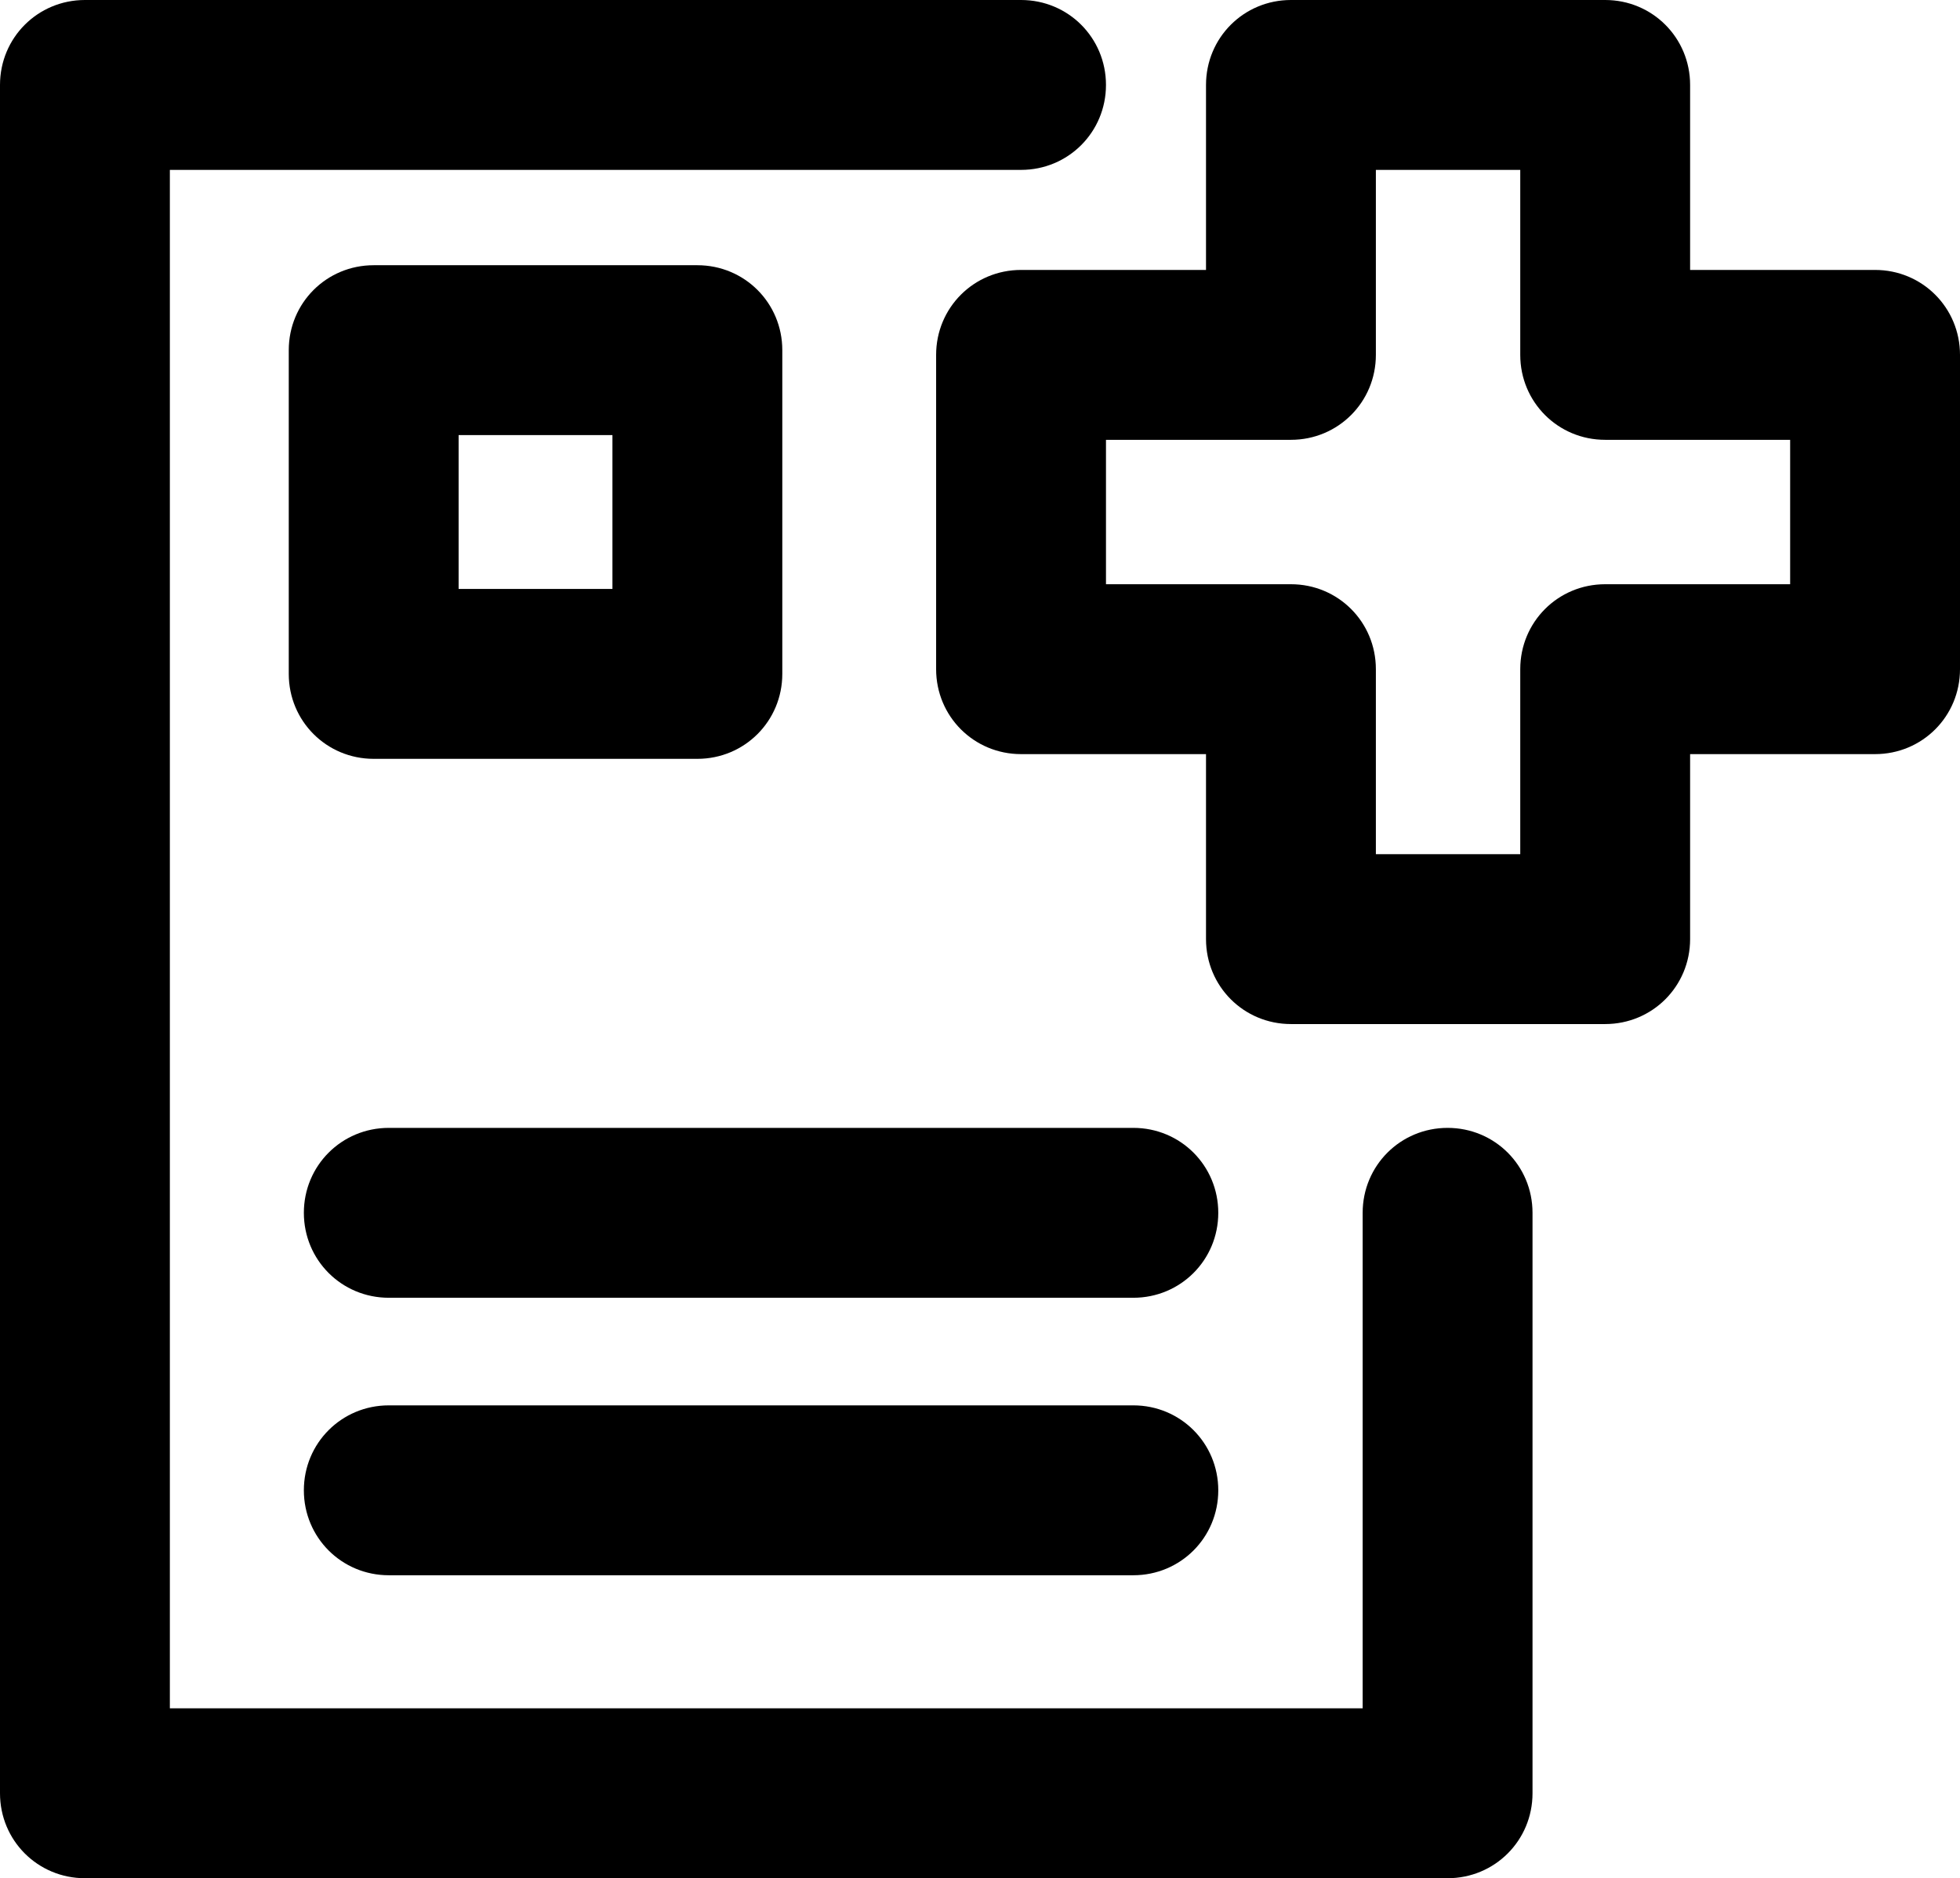
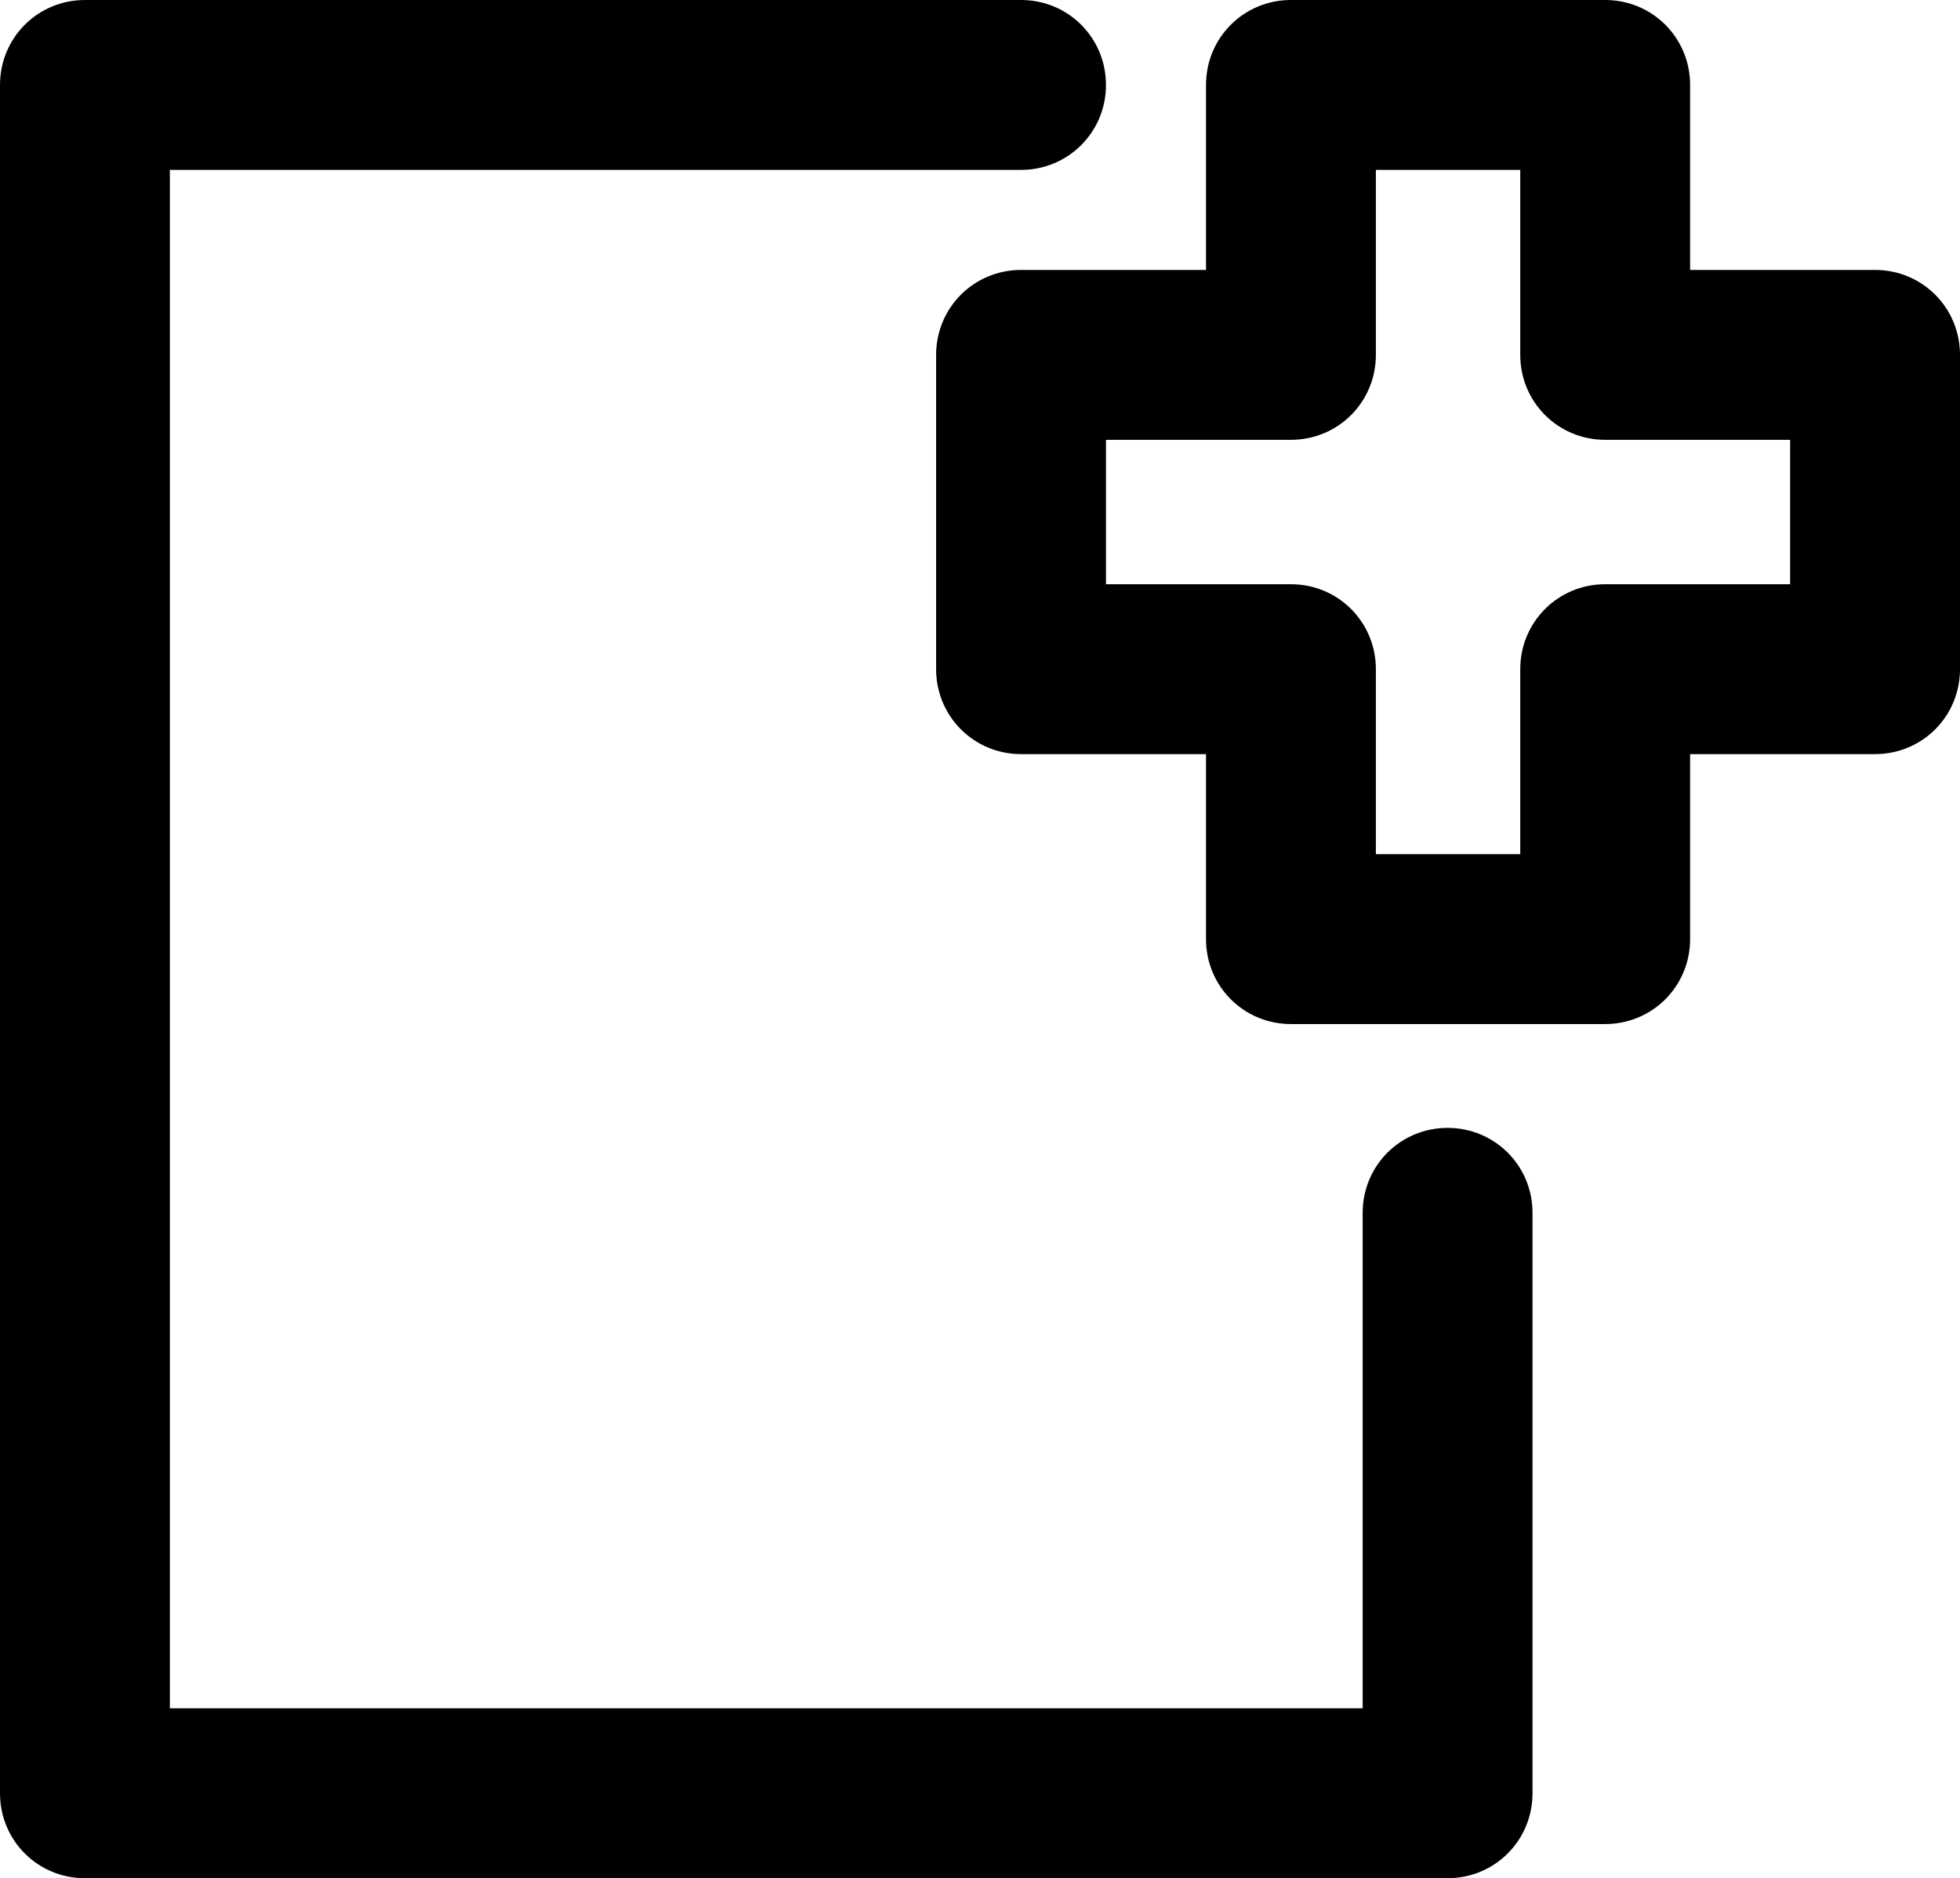
<svg xmlns="http://www.w3.org/2000/svg" id="Layer_2" data-name="Layer 2" viewBox="0 0 20.77 19.9">
  <defs>
    <style>
      .cls-1 {
        stroke-width: 0px;
      }
    </style>
  </defs>
  <g id="Layer_1-2" data-name="Layer 1">
    <g>
      <path class="cls-1" d="m15.35,19.9H.9c-.5,0-.9-.4-.9-.9V.9c0-.5.4-.9.9-.9h9.92c.5,0,.9.4.9.9s-.4.9-.9.9H1.8v16.3h12.64v-5.25c0-.5.4-.9.9-.9s.9.4.9.9v6.15c0,.5-.4.9-.9.9Z" />
-       <path class="cls-1" d="m12.01,13.75h-7.89c-.5,0-.9-.4-.9-.9s.4-.9.9-.9h7.89c.5,0,.9.4.9.9s-.4.9-.9.9Z" />
-       <path class="cls-1" d="m12.01,16.69h-7.89c-.5,0-.9-.4-.9-.9s.4-.9.9-.9h7.89c.5,0,.9.4.9.9s-.4.9-.9.9Z" />
      <path class="cls-1" d="m17.01,10.85h-3.33c-.5,0-.9-.4-.9-.9v-1.96h-1.96c-.5,0-.9-.4-.9-.9v-3.33c0-.5.4-.9.9-.9h1.96V.9c0-.5.4-.9.9-.9h3.33c.5,0,.9.4.9.9v1.96h1.96c.5,0,.9.4.9.9v3.33c0,.5-.4.9-.9.9h-1.96v1.96c0,.5-.4.9-.9.9Zm-2.43-1.8h1.53v-1.96c0-.5.4-.9.9-.9h1.96v-1.53h-1.96c-.5,0-.9-.4-.9-.9v-1.96h-1.53v1.96c0,.5-.4.9-.9.9h-1.96v1.53h1.96c.5,0,.9.4.9.9v1.96Z" />
-       <path class="cls-1" d="m7.39,8.04h-3.43c-.5,0-.9-.4-.9-.9v-3.43c0-.5.4-.9.9-.9h3.43c.5,0,.9.4.9.9v3.43c0,.5-.4.9-.9.9Zm-2.53-1.8h1.63v-1.63h-1.63v1.63Z" />
    </g>
  </g>
</svg>